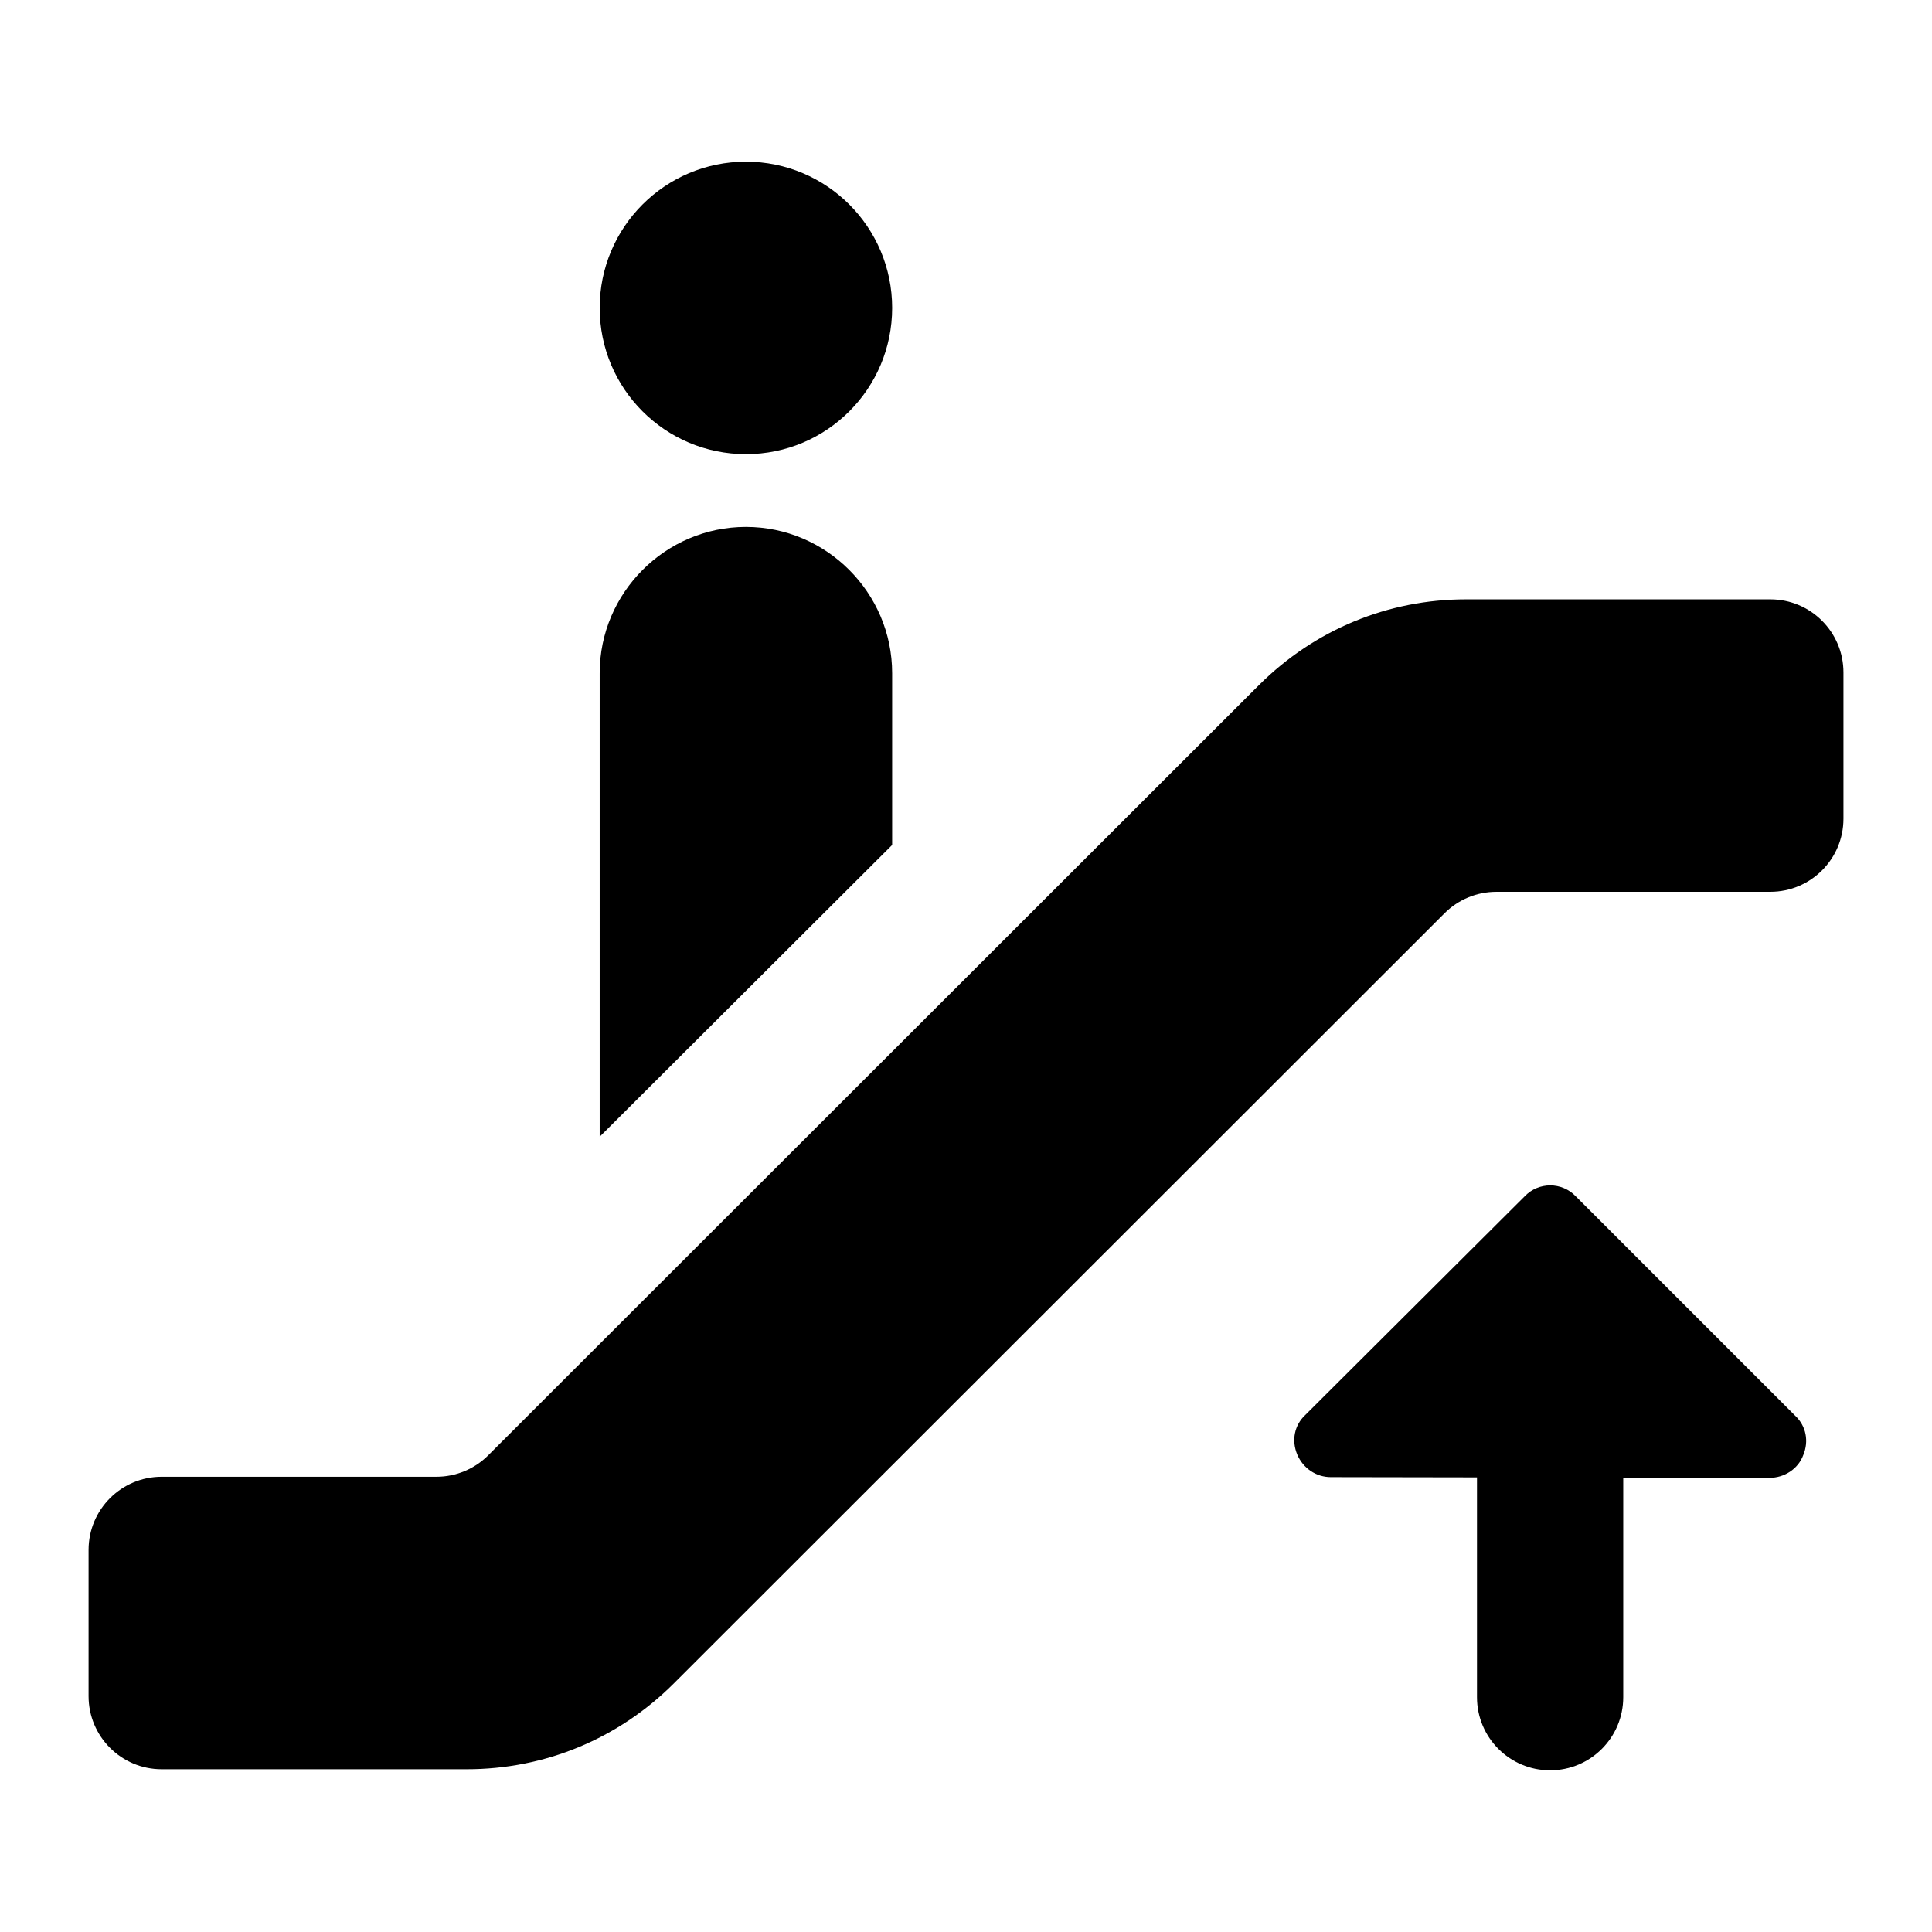
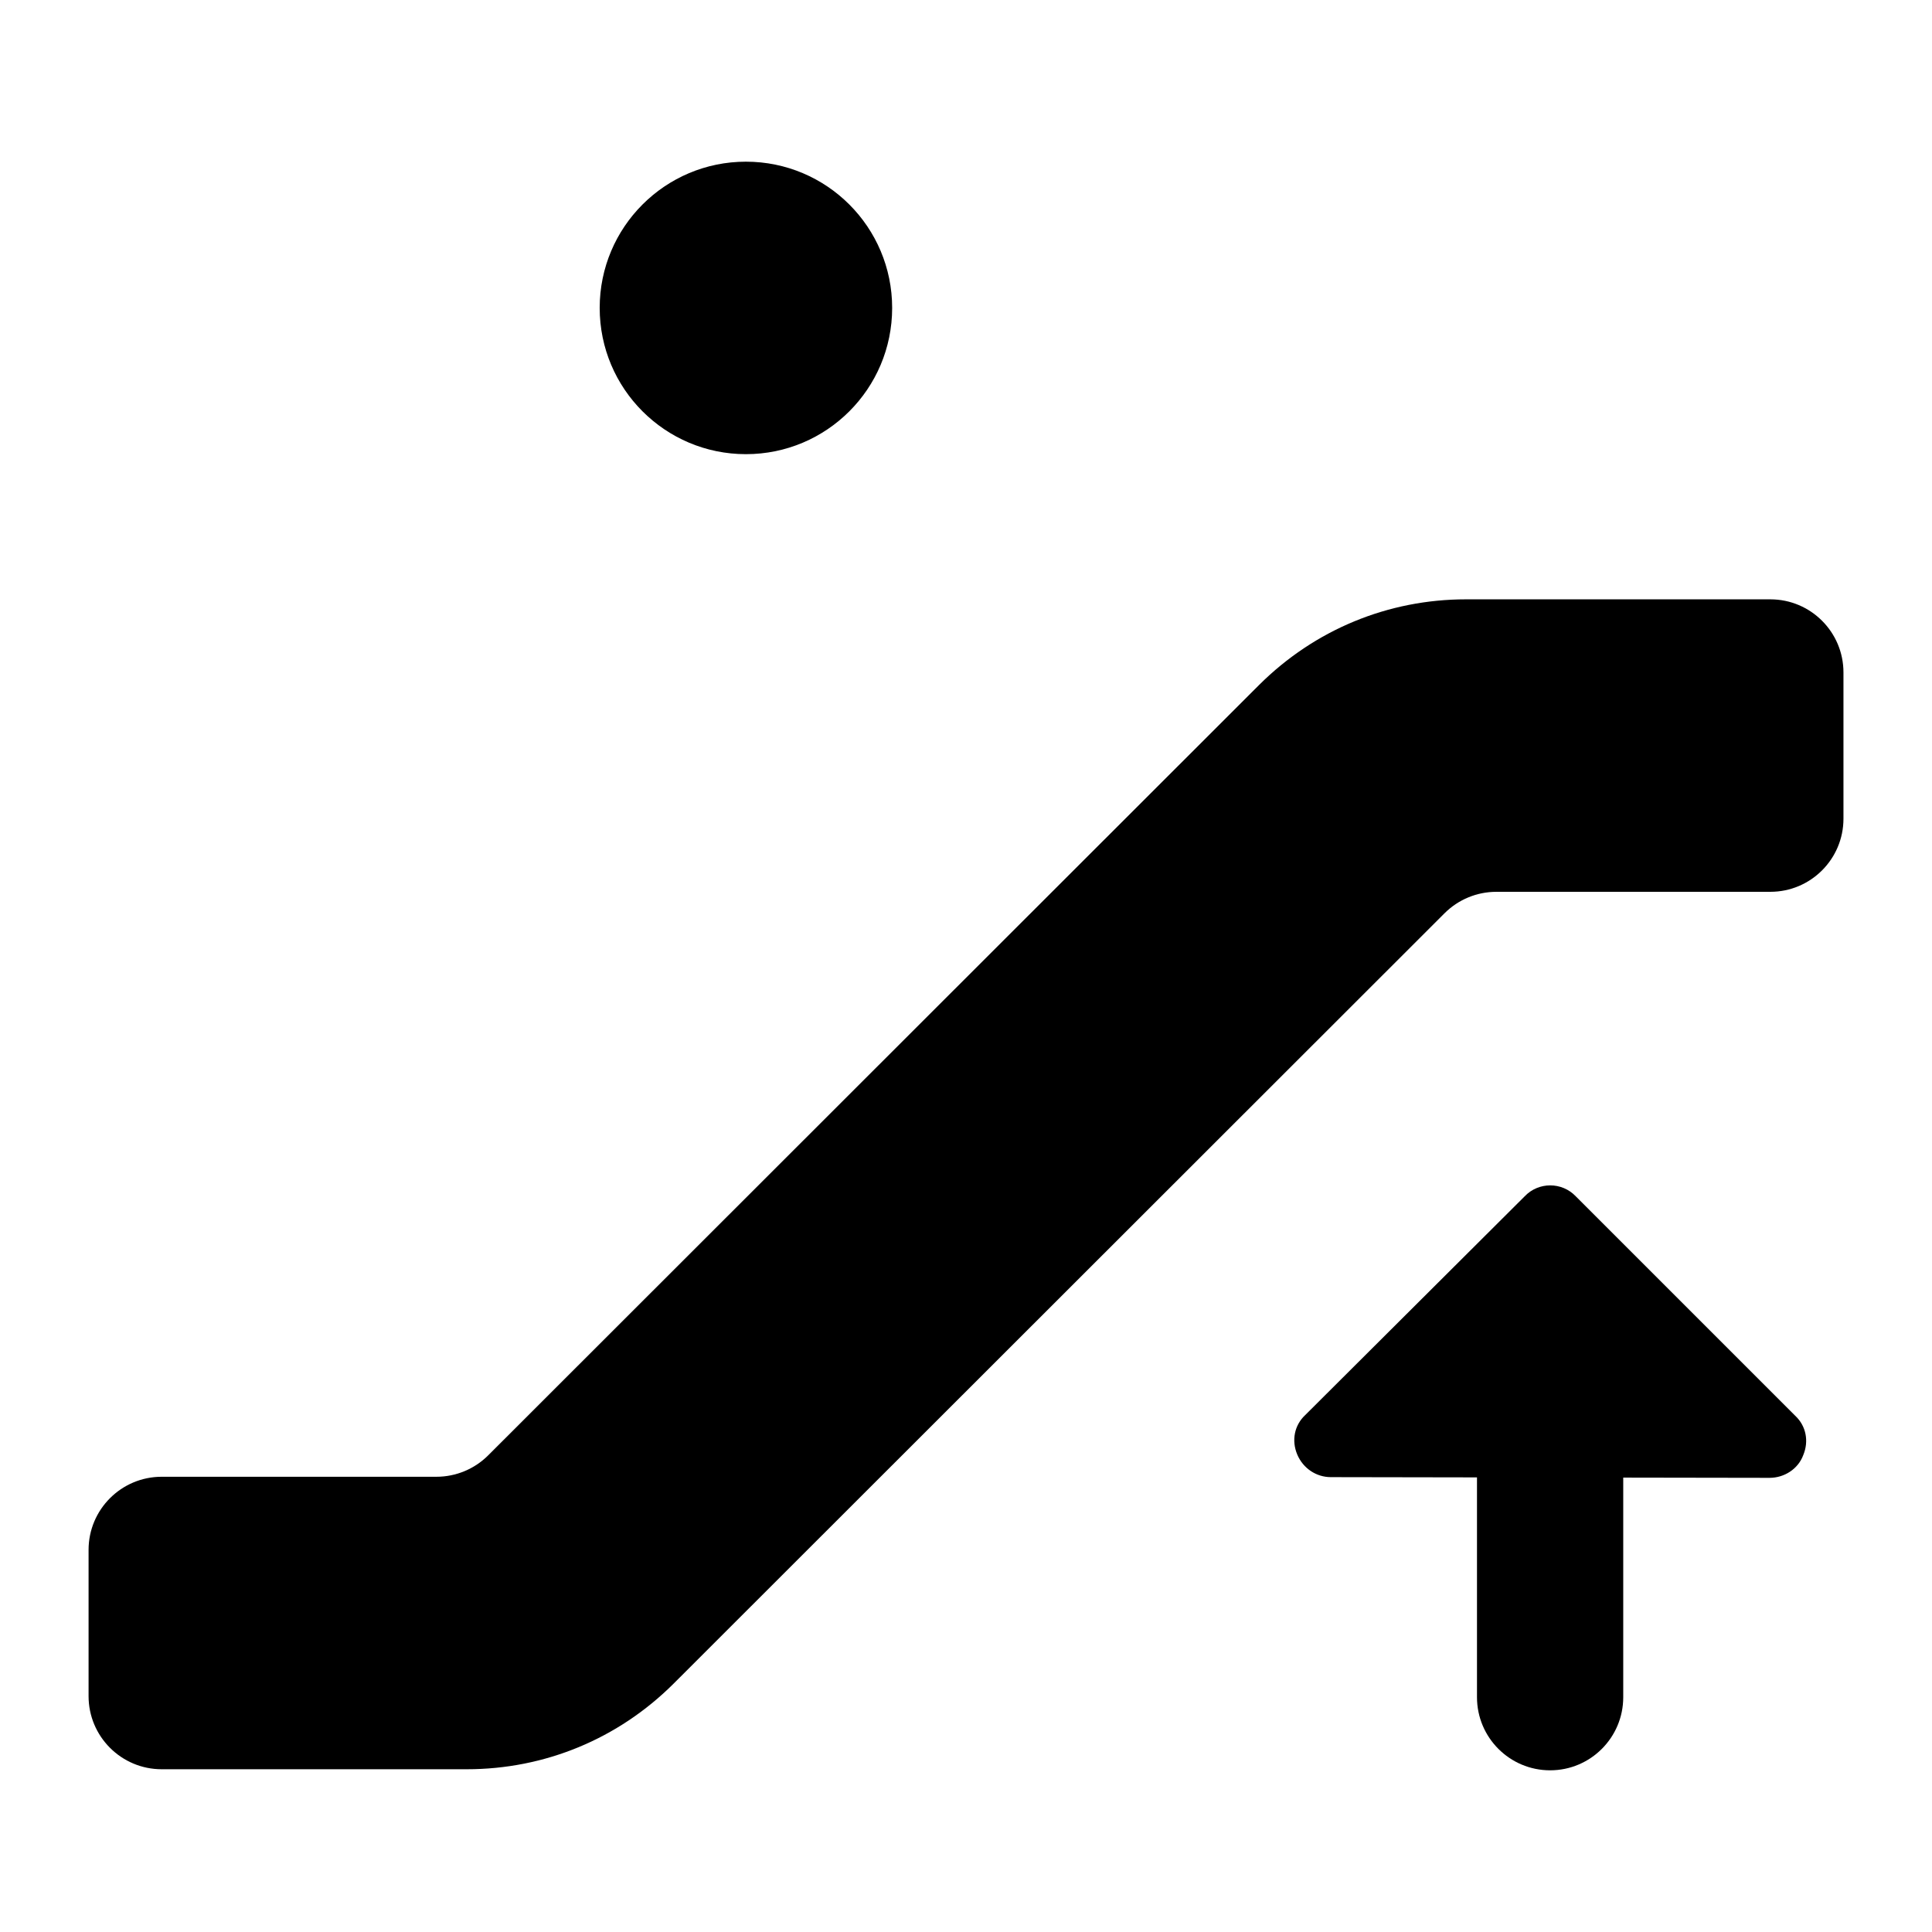
<svg xmlns="http://www.w3.org/2000/svg" fill="#000000" width="800px" height="800px" version="1.1" viewBox="144 144 512 512">
  <g>
    <path d="m613.15 302.83h-80.652c-20.625 0-40.078 8.023-54.801 22.668l-204.33 204.19c-3.633 3.625-8.559 5.668-13.695 5.668h-72.82c-10.703 0-19.379 8.676-19.379 19.379v38.754c0 10.699 8.676 19.379 19.379 19.379h80.84c20.684 0 40.117-8.043 54.801-22.668l204.34-204.19c3.633-3.625 8.559-5.668 13.695-5.668l72.629-0.004c10.703 0 19.379-8.676 19.379-19.379v-38.754c0-10.699-8.676-19.375-19.379-19.375z" />
-     <path d="m302.92 445.25 77.508-77.32v-45.539c0-21.309-17.441-38.754-38.754-38.754-21.316 0-38.754 17.449-38.754 38.754z" />
    <path d="m380.43 225.6c0 21.406-17.348 38.758-38.754 38.758-21.402 0-38.754-17.352-38.754-38.758 0-21.402 17.352-38.754 38.754-38.754 21.406 0 38.754 17.352 38.754 38.754" />
    <path d="m619.74 519.18-58.133-58.133c-3.684-3.879-9.883-3.879-13.562 0l-58.133 57.945c-2.906 2.703-3.684 6.773-2.133 10.465 1.551 3.672 5.039 6 8.914 6l38.723 0.066v58.25c0 10.699 8.676 19.379 19.379 19.379s19.379-8.676 19.379-19.379v-58.191l38.781 0.062c3.875 0 7.559-2.328 8.914-6 1.551-3.691 0.777-7.758-2.129-10.465z" />
  </g>
</svg>